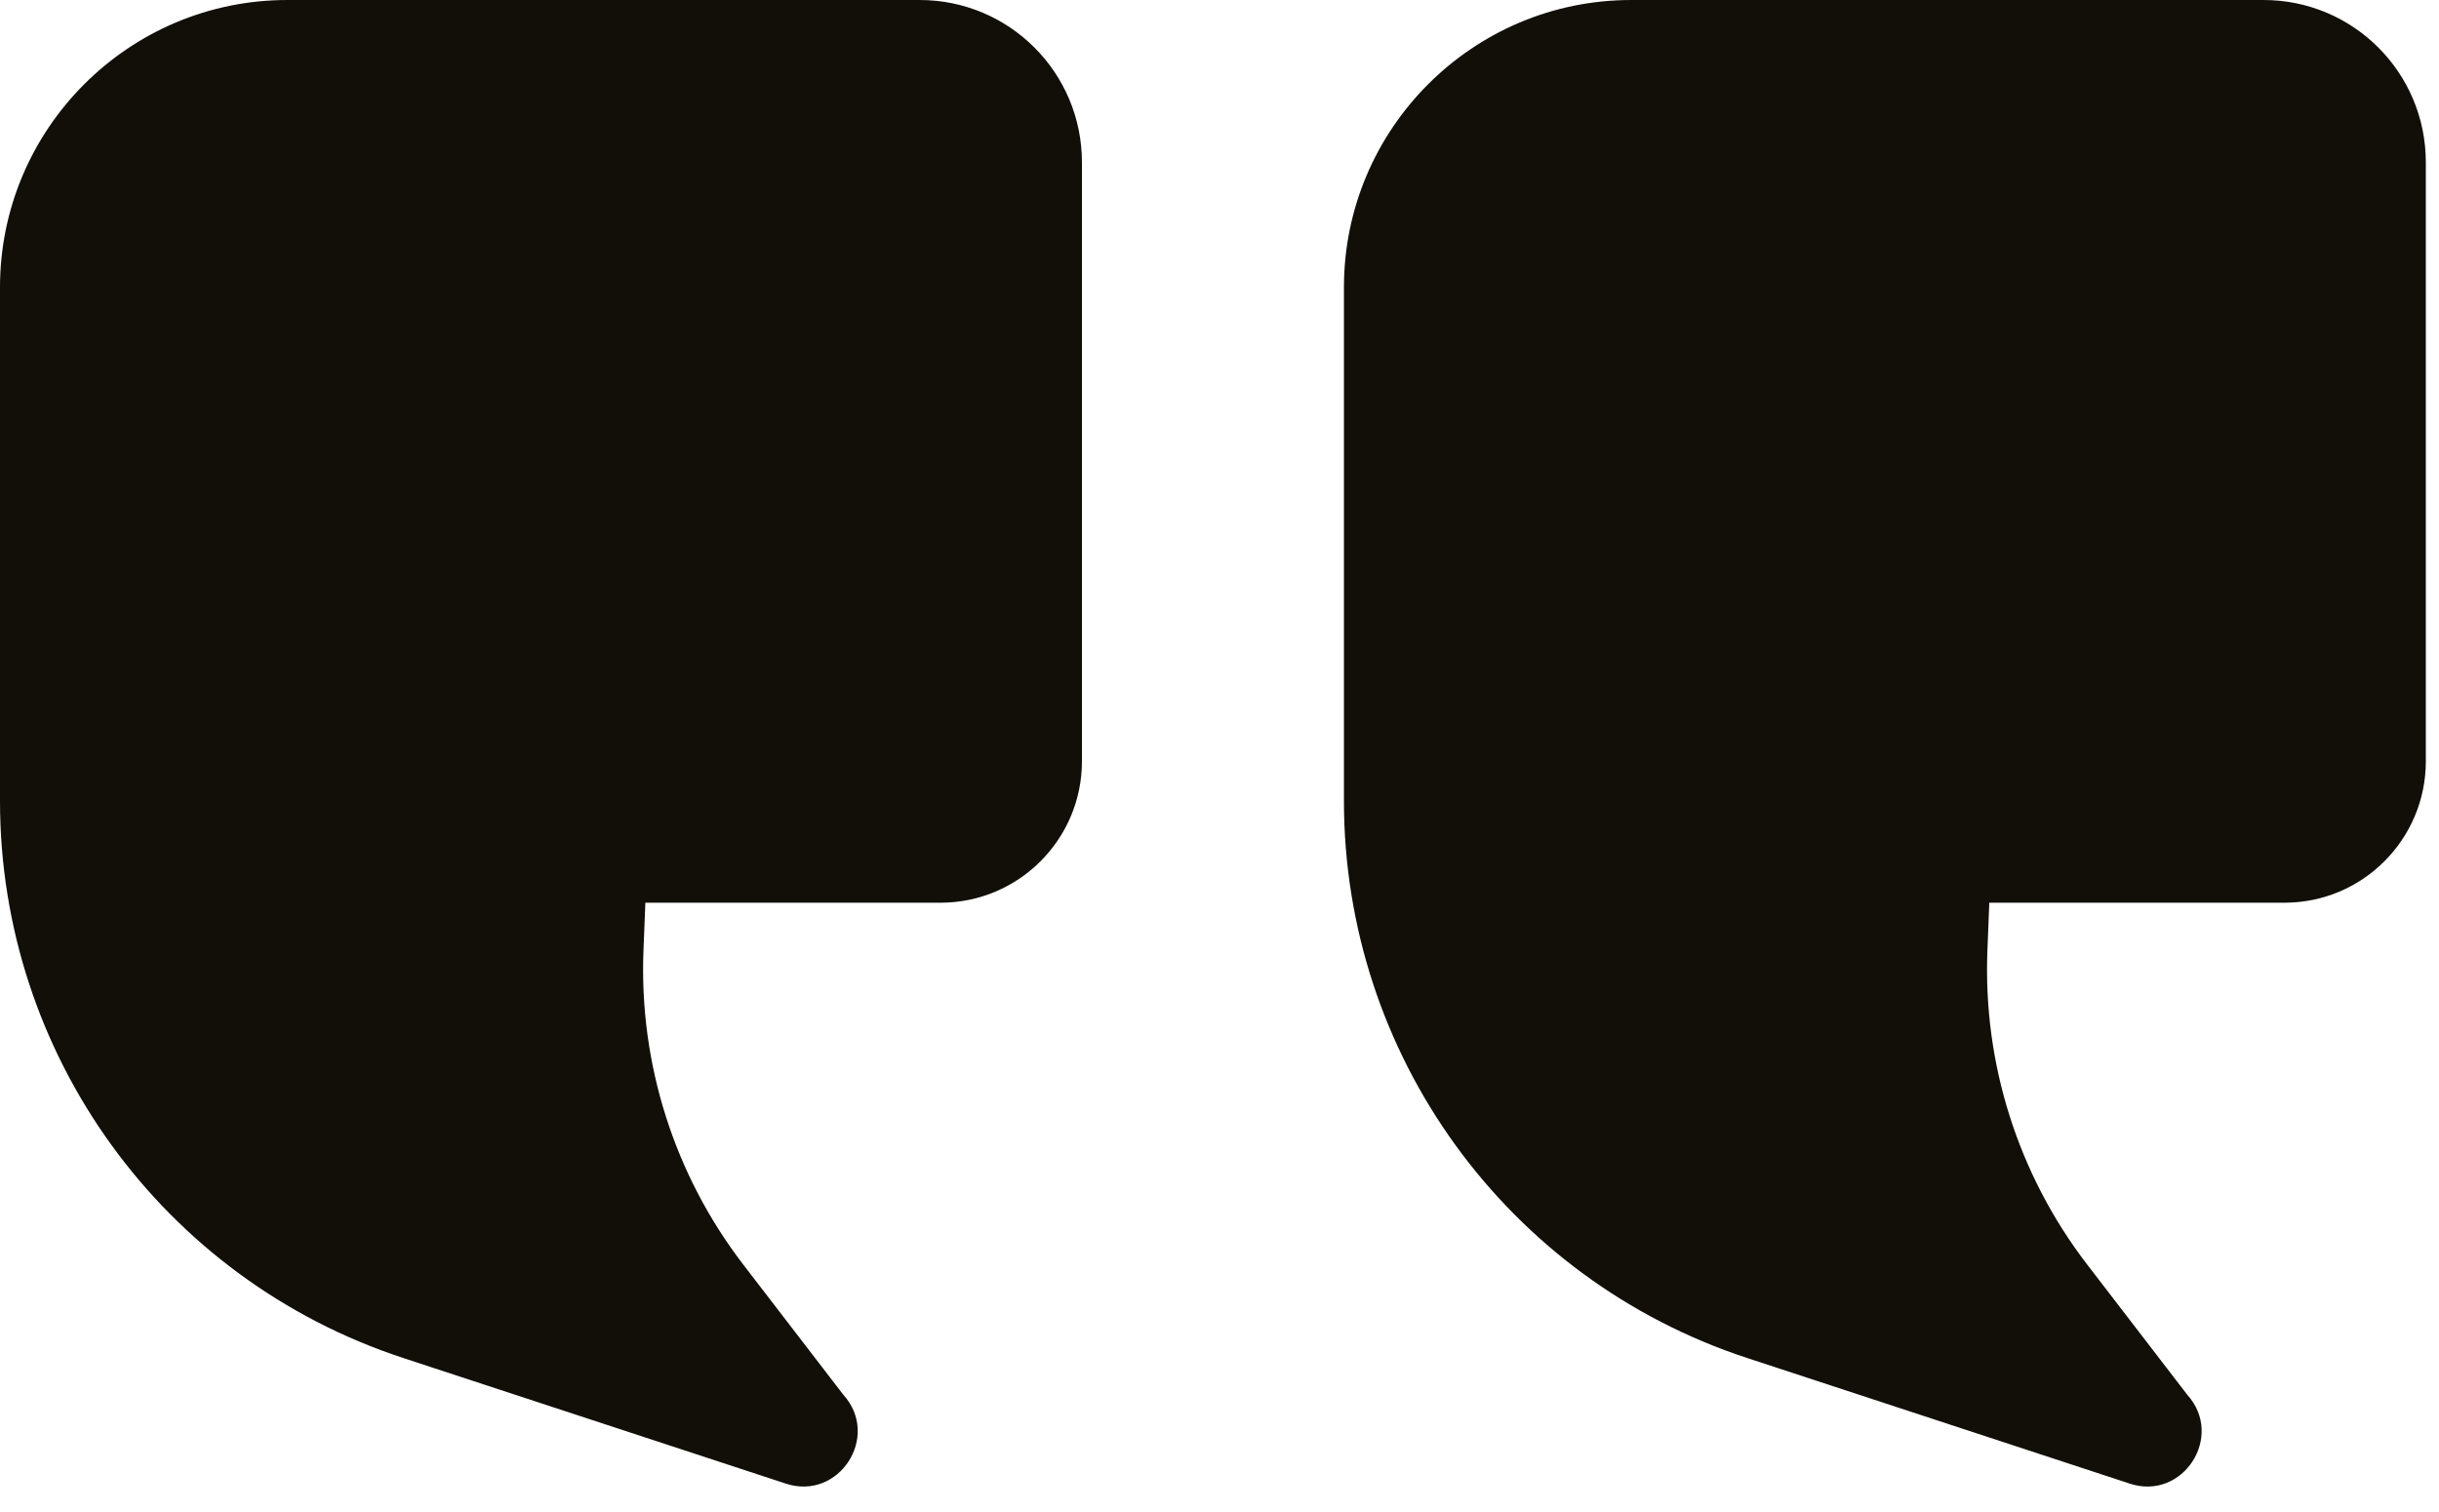
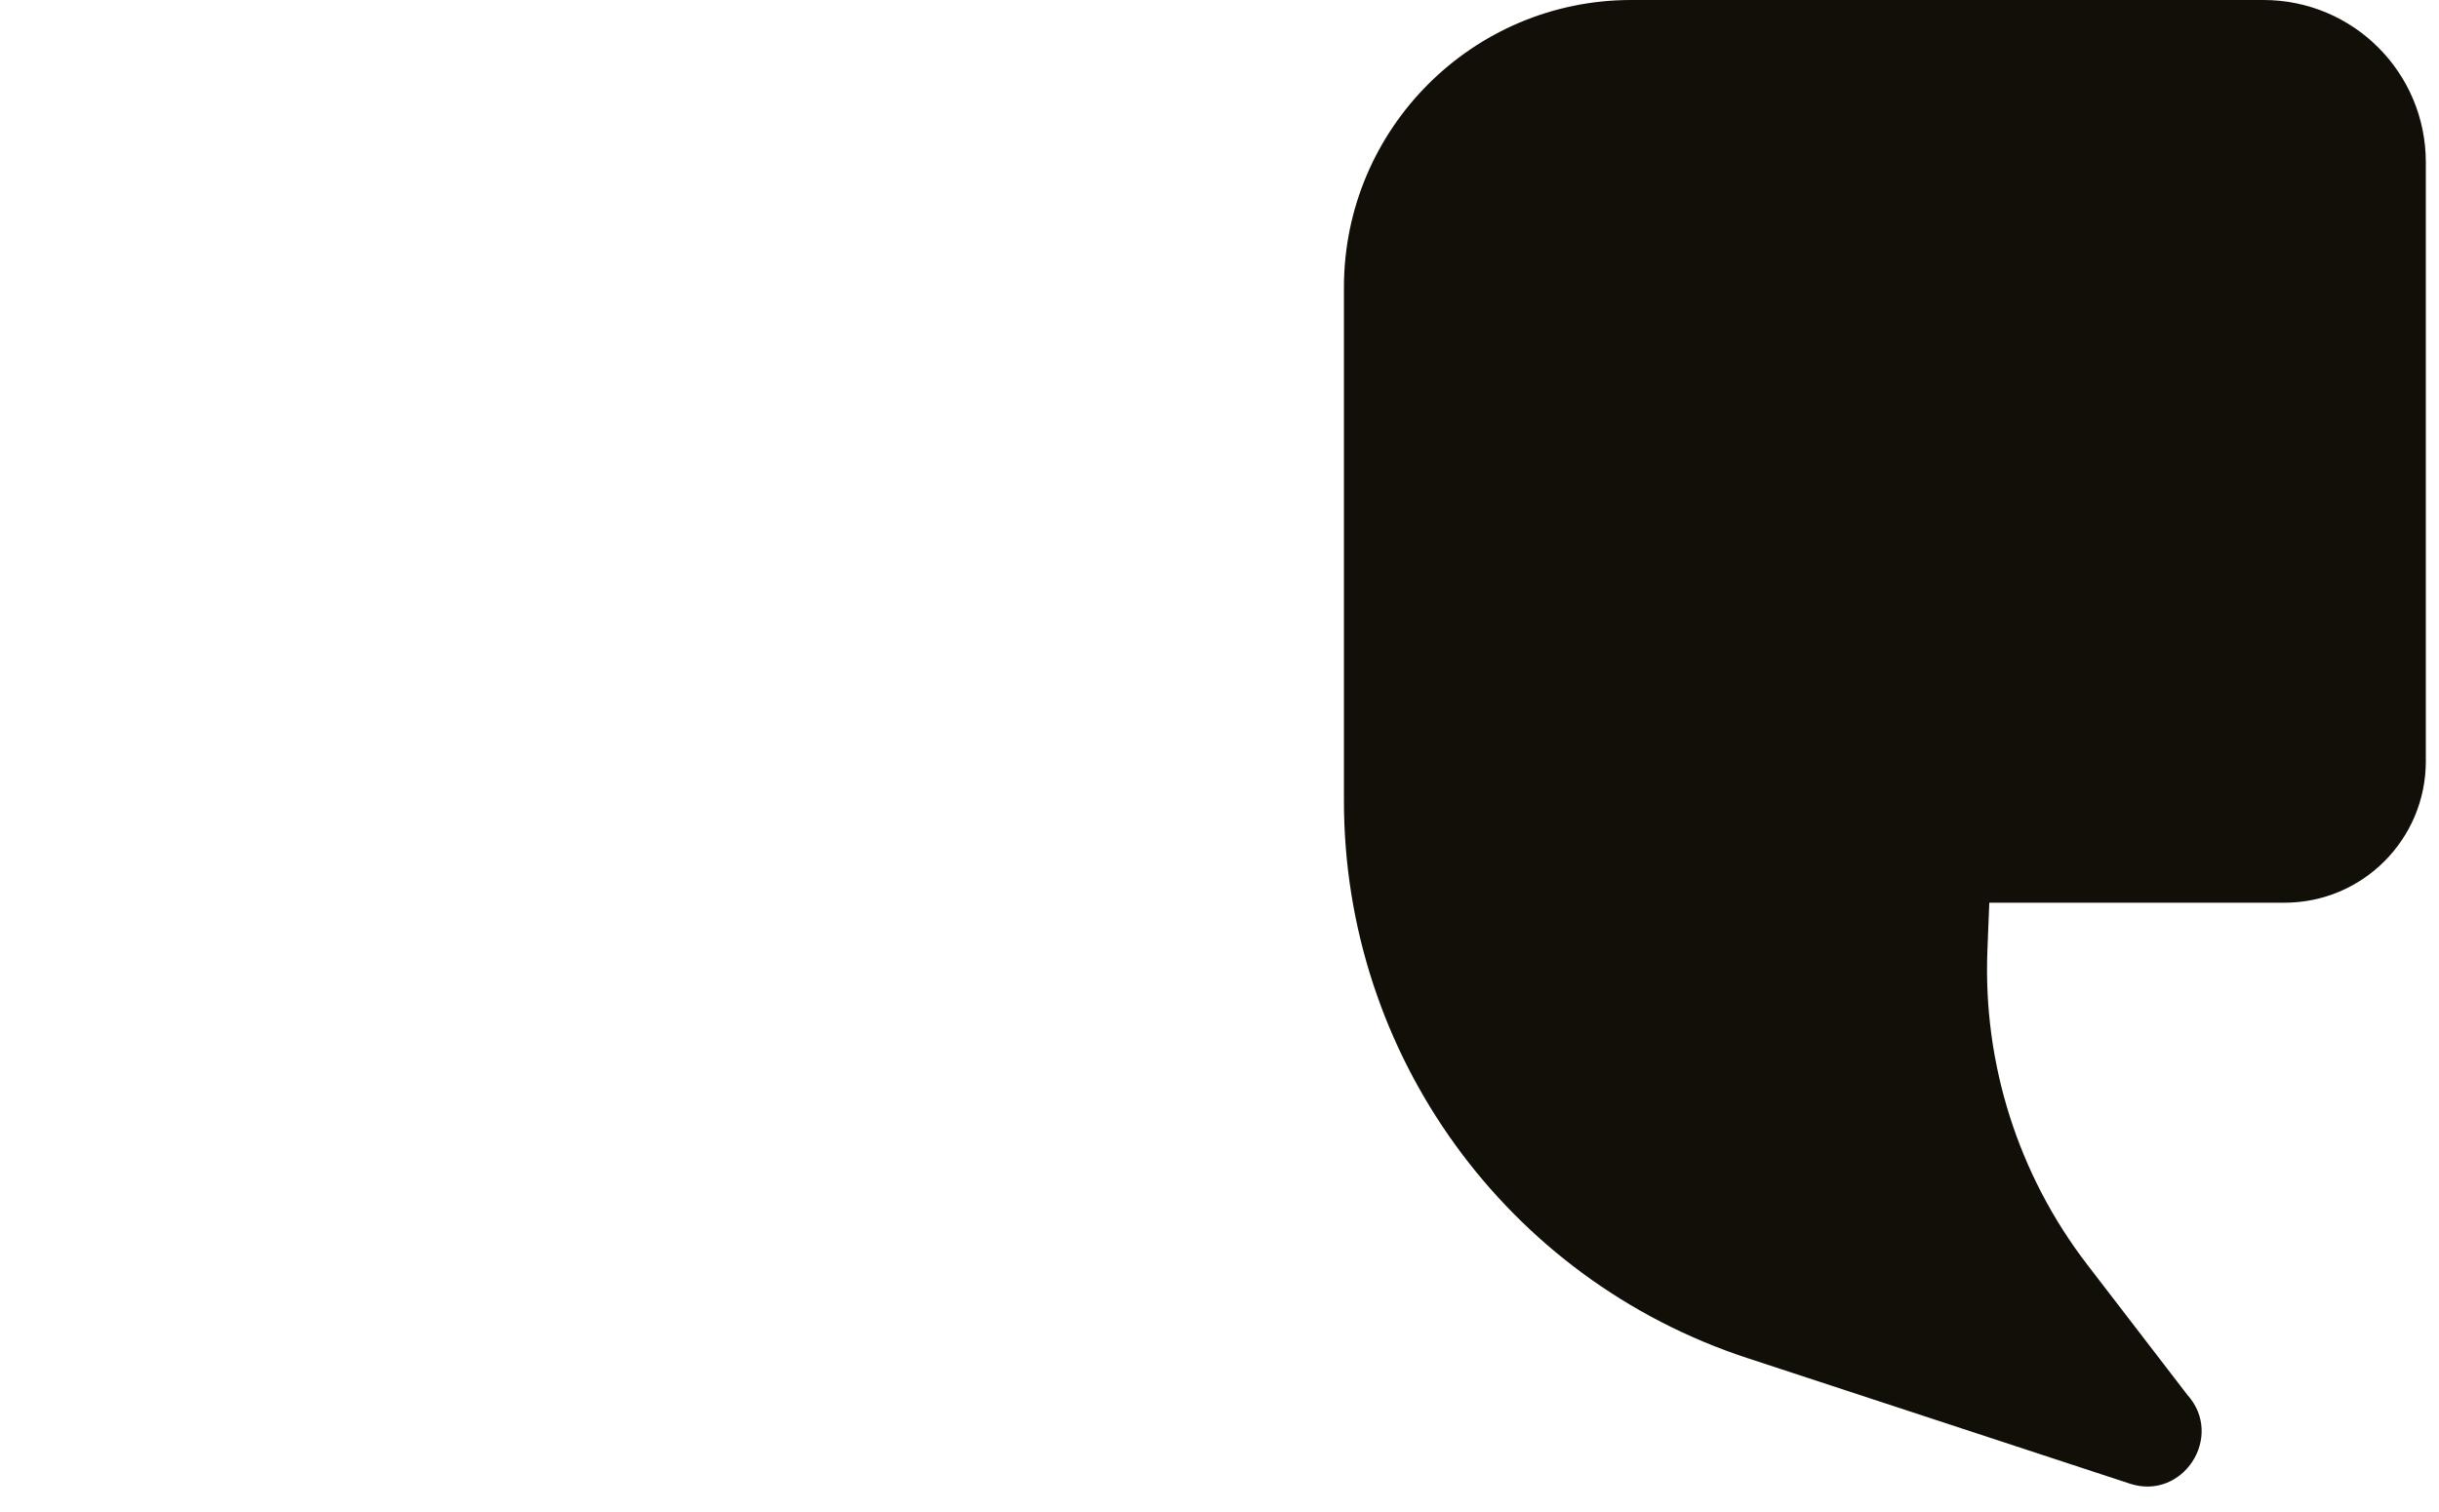
<svg xmlns="http://www.w3.org/2000/svg" viewBox="0 0 50.00 31.00" data-guides="{&quot;vertical&quot;:[],&quot;horizontal&quot;:[]}">
  <defs />
-   <path fill="#110f08" stroke="none" fill-opacity="1" stroke-width="1" stroke-opacity="1" id="tSvg823e751bed" title="Path 1" d="M8.258 27.84C10.875 28.699 13.492 29.558 16.109 30.418C17.199 30.777 18.059 29.449 17.289 28.597C16.603 27.704 15.917 26.811 15.23 25.918C13.82 24.078 13.102 21.808 13.191 19.496C13.204 19.166 13.217 18.837 13.23 18.508C15.247 18.508 17.264 18.508 19.281 18.508C20.883 18.508 22.18 17.207 22.18 15.609C22.18 11.515 22.18 7.422 22.18 3.328C22.18 1.488 20.691 0 18.852 0C14.531 0 10.211 0 5.891 0C2.641 0 0 2.641 0 5.891C0 9.401 0 12.911 0 16.422C0 21.613 3.328 26.222 8.27 27.844C8.266 27.842 8.262 27.841 8.258 27.84Z" />
-   <path fill="#110f08" stroke="none" fill-opacity="1" stroke-width="1" stroke-opacity="1" id="tSvg177074b160" title="Path 2" d="M35.809 27.84C38.426 28.699 41.043 29.558 43.66 30.418C44.75 30.777 45.609 29.449 44.84 28.597C44.154 27.704 43.468 26.811 42.781 25.918C41.371 24.078 40.652 21.808 40.742 19.496C40.755 19.166 40.768 18.837 40.781 18.508C42.798 18.508 44.815 18.508 46.832 18.508C48.434 18.508 49.73 17.207 49.73 15.609C49.73 11.515 49.73 7.422 49.73 3.328C49.73 1.488 48.242 0 46.402 0C42.082 0 37.762 0 33.441 0C30.191 0 27.551 2.641 27.551 5.891C27.551 9.401 27.551 12.911 27.551 16.422C27.551 21.613 30.879 26.222 35.82 27.844C35.816 27.842 35.812 27.841 35.809 27.84Z" />
+   <path fill="#110f08" stroke="none" fill-opacity="1" stroke-width="1" stroke-opacity="1" id="tSvg177074b160" title="Path 2" d="M35.809 27.84C38.426 28.699 41.043 29.558 43.66 30.418C44.75 30.777 45.609 29.449 44.84 28.597C44.154 27.704 43.468 26.811 42.781 25.918C41.371 24.078 40.652 21.808 40.742 19.496C40.755 19.166 40.768 18.837 40.781 18.508C42.798 18.508 44.815 18.508 46.832 18.508C48.434 18.508 49.73 17.207 49.73 15.609C49.73 11.515 49.73 7.422 49.73 3.328C49.73 1.488 48.242 0 46.402 0C42.082 0 37.762 0 33.441 0C30.191 0 27.551 2.641 27.551 5.891C27.551 9.401 27.551 12.911 27.551 16.422C27.551 21.613 30.879 26.222 35.82 27.844Z" />
</svg>